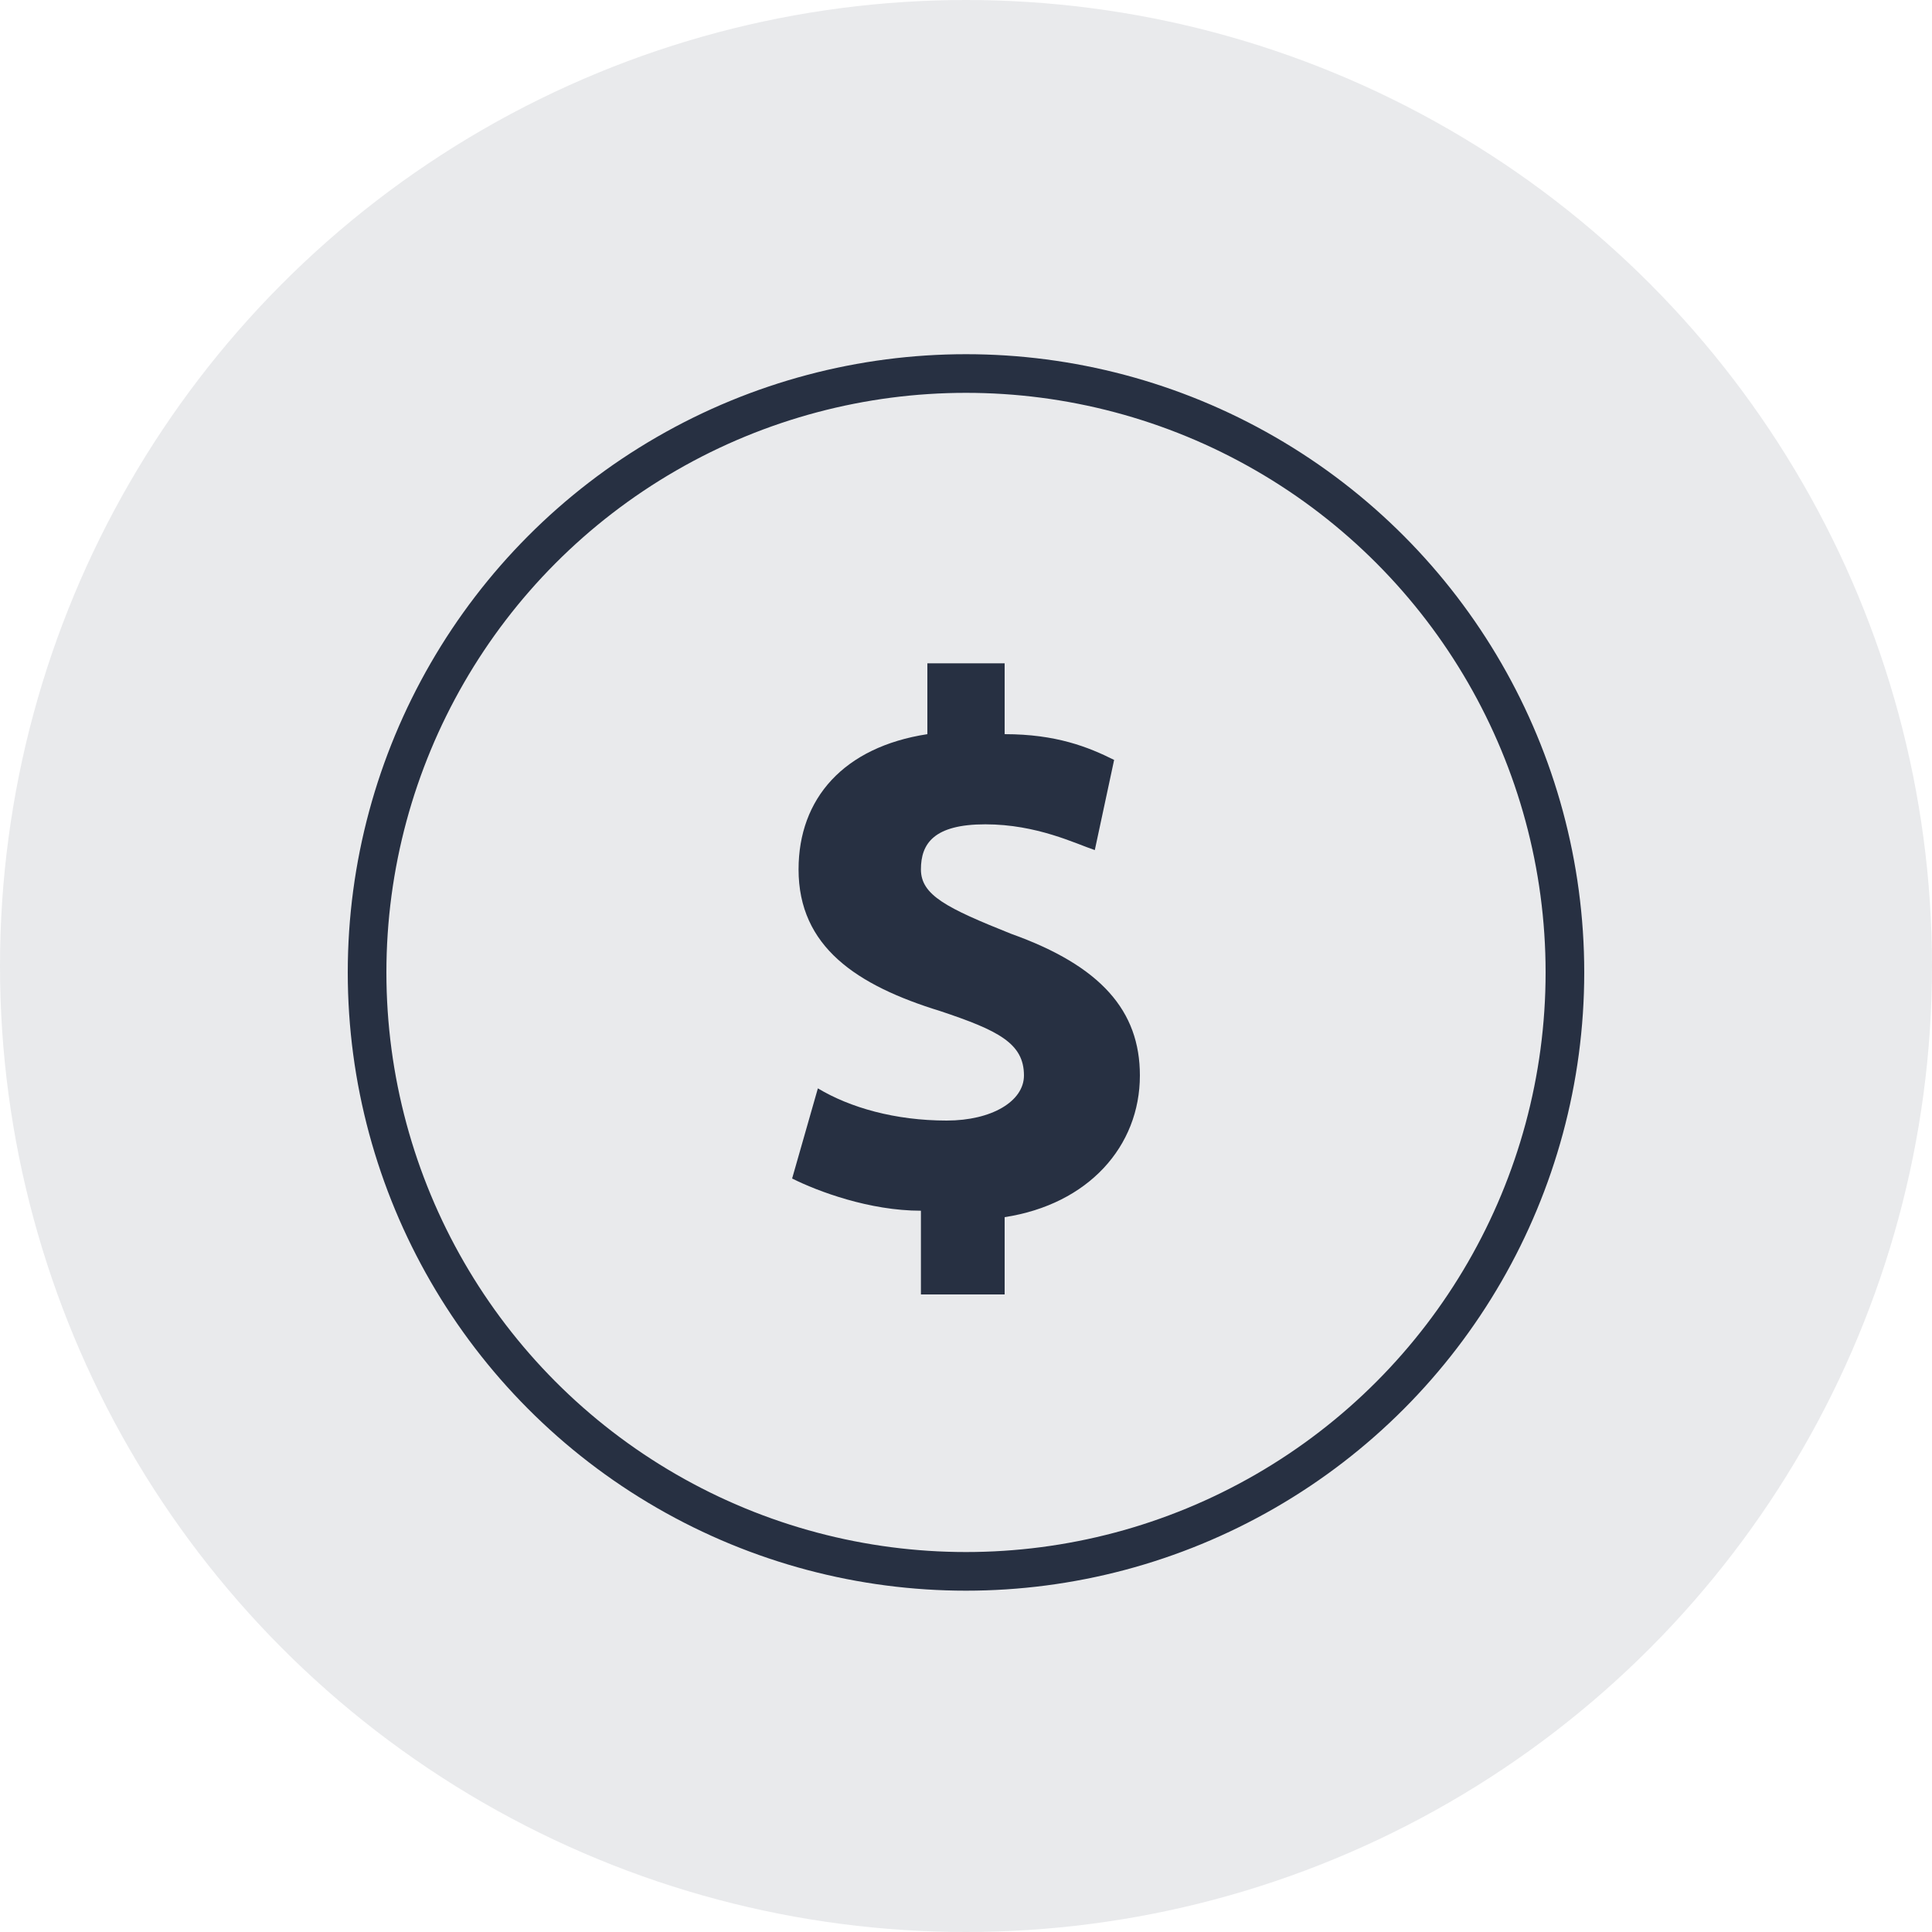
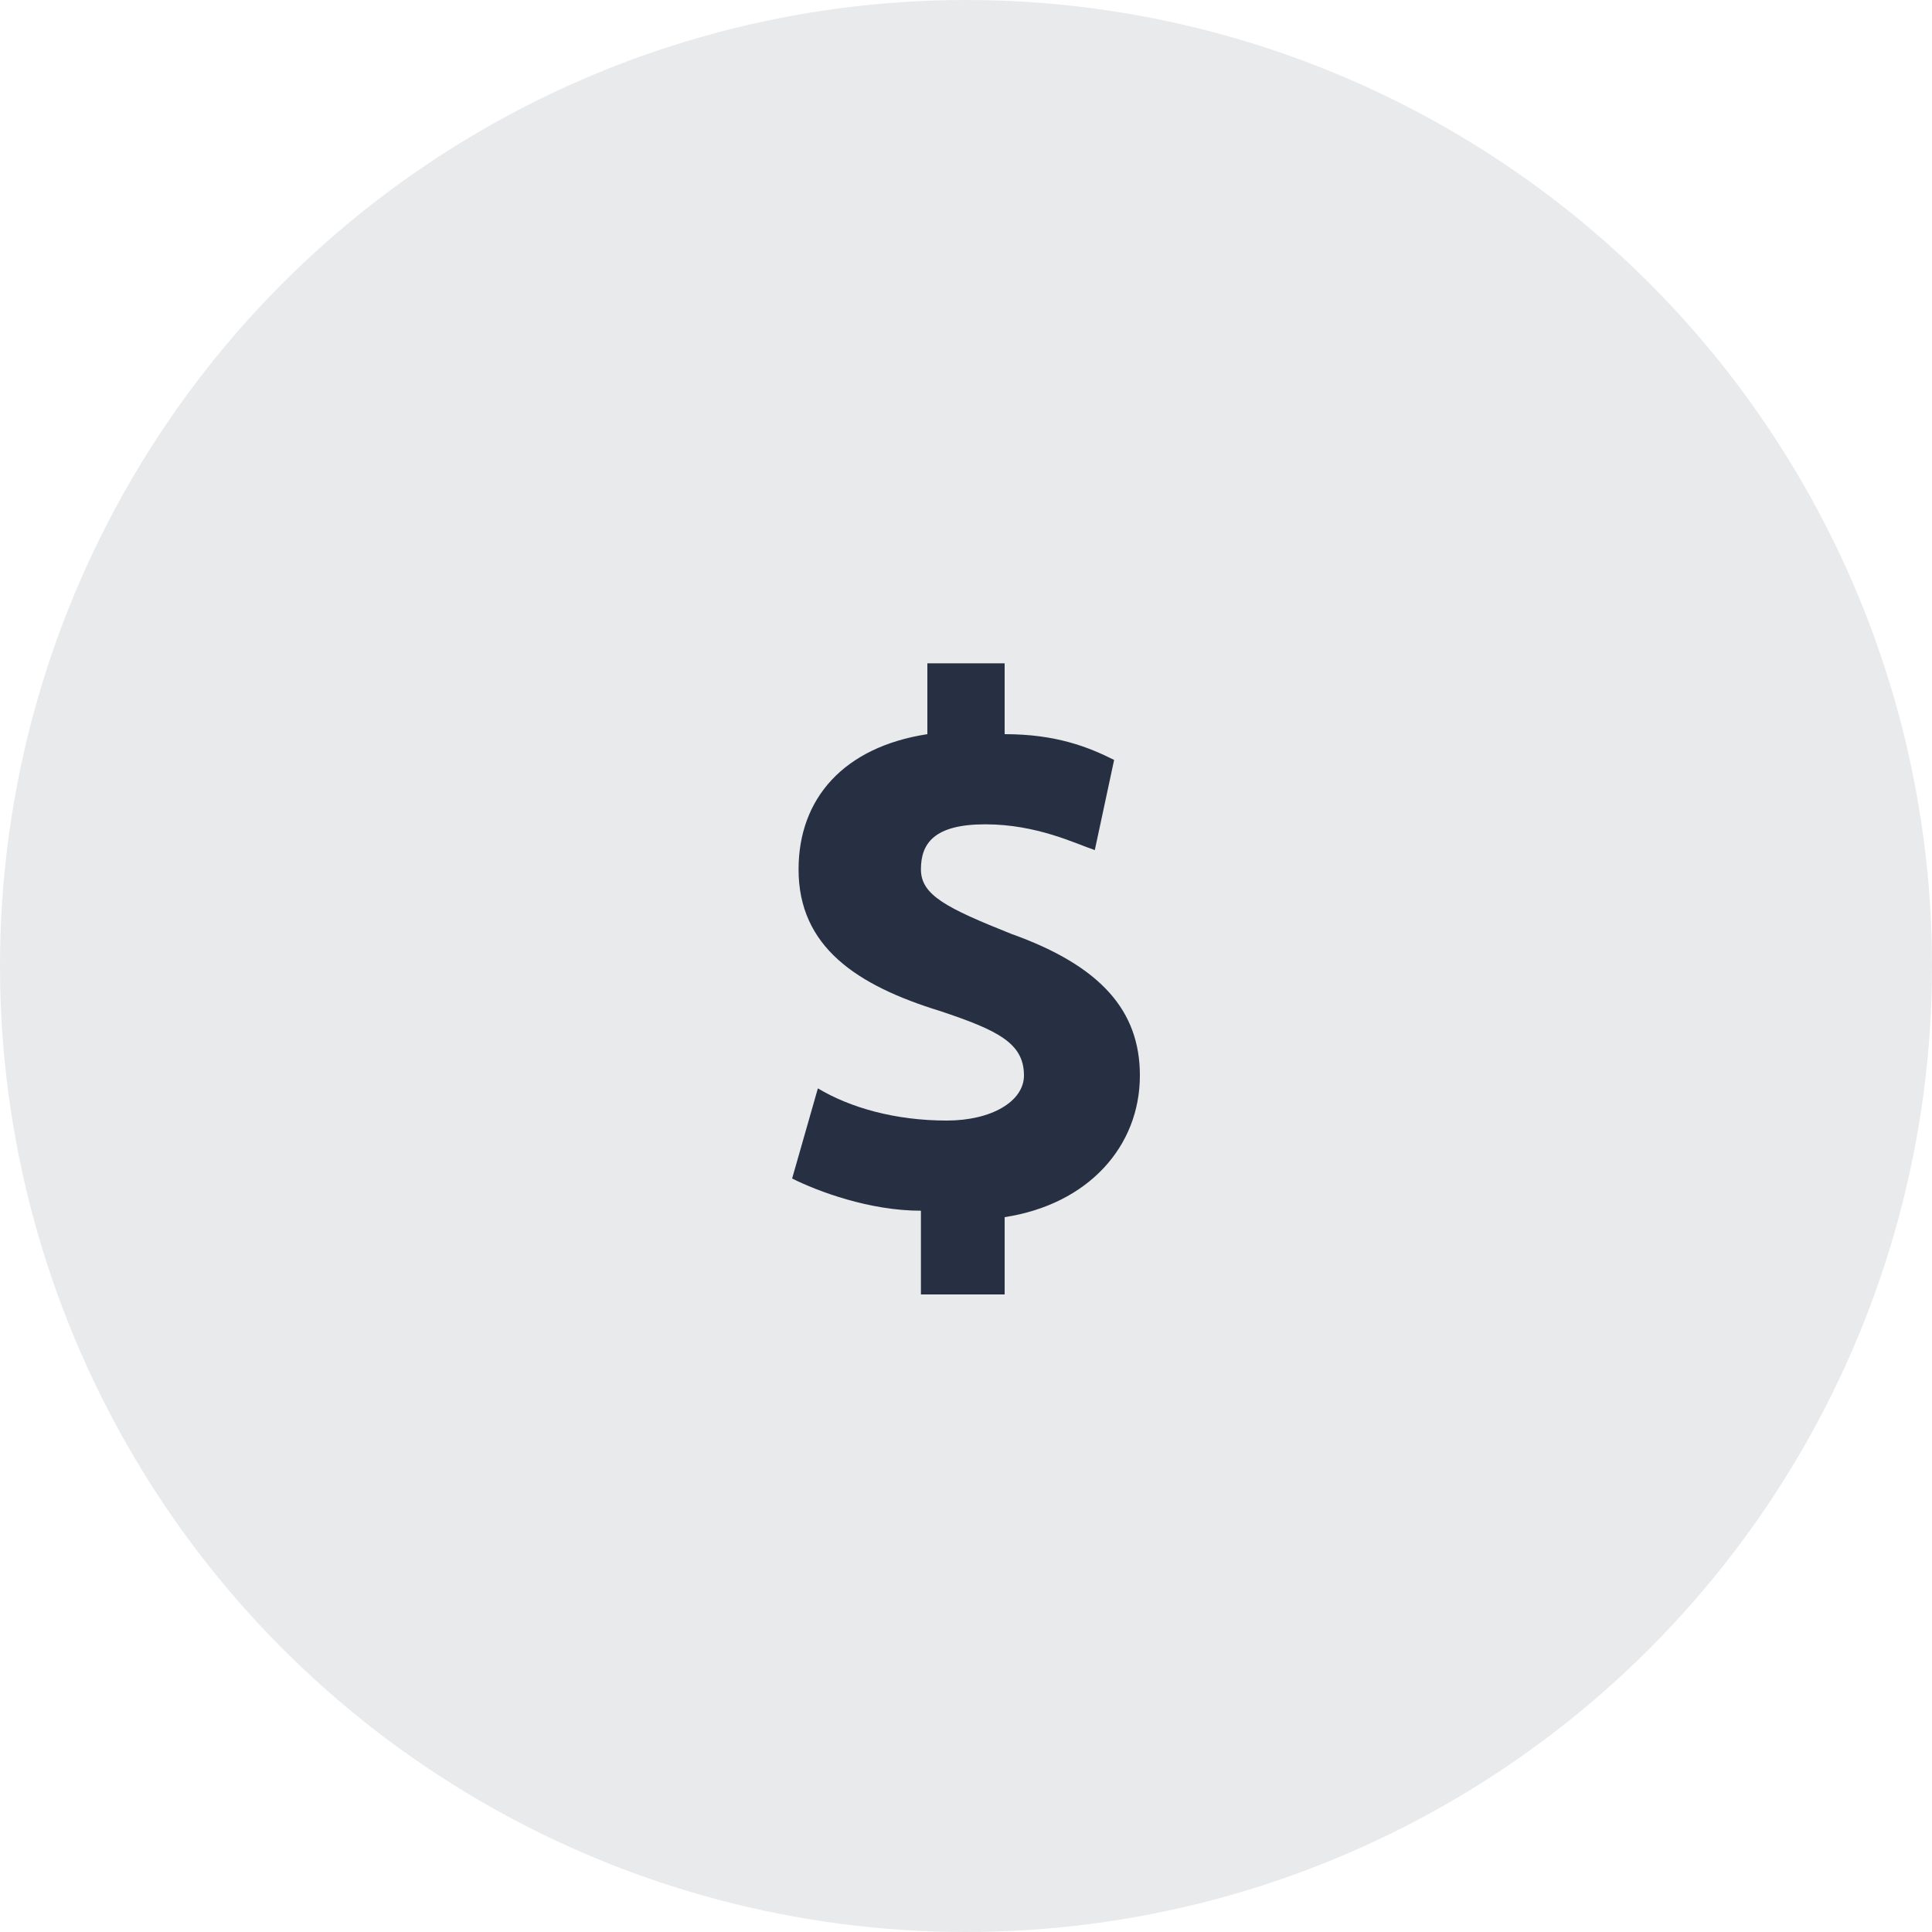
<svg xmlns="http://www.w3.org/2000/svg" version="1.1" id="Layer_11" x="0px" y="0px" viewBox="0 0 30 30" style="enable-background:new 0 0 30 30;" xml:space="preserve">
  <style type="text/css">
	.st0{opacity:0.1;fill:#273042;}
	.st1{fill:none;stroke:#273042;stroke-width:0.6;stroke-linejoin:round;stroke-miterlimit:10;}
	.st2{fill:none;stroke:#273042;stroke-width:0.6;stroke-linecap:round;stroke-miterlimit:10;}
	.st3{fill:#273042;}
	.st4{fill:none;stroke:#273042;stroke-width:0.6;stroke-miterlimit:10;}
	.st5{fill:#F34C84;}
	.st6{fill:none;stroke:#273042;stroke-width:0.6;stroke-linecap:round;stroke-linejoin:round;stroke-miterlimit:10;}
	.st7{clip-path:url(#SVGID_00000137124518747539247060000015701350723360321169_);}
	.st8{clip-path:url(#SVGID_00000115513264882225664400000004140737531859948708_);}
	.st9{clip-path:url(#SVGID_00000099648285698260896360000017448423280922266498_);}
	.st10{clip-path:url(#SVGID_00000061450633371114577230000005976252945095259048_);}
	.st11{fill:none;stroke:#273042;stroke-width:0.75;stroke-linecap:round;stroke-miterlimit:10;}
	.st12{fill:none;stroke:#273042;stroke-width:0.75;stroke-linejoin:round;stroke-miterlimit:10;}
</style>
  <circle class="st0" cx="15" cy="15" r="15" />
  <g>
-     <circle class="st1" cx="15" cy="15.1" r="9.3" />
-   </g>
+     </g>
  <g>
    <path class="st3" d="M14.3,19.9v-1.1c-0.8,0-1.6-0.3-2-0.5l0.4-1.4c0.5,0.3,1.2,0.5,2,0.5c0.7,0,1.2-0.3,1.2-0.7   c0-0.5-0.4-0.7-1.3-1c-1.3-0.4-2.2-1-2.2-2.2c0-1.1,0.7-1.9,2-2.1v-1.1h1.2v1.1c0.8,0,1.3,0.2,1.7,0.4l-0.3,1.4   c-0.3-0.1-0.9-0.4-1.7-0.4c-0.8,0-1,0.3-1,0.7c0,0.4,0.4,0.6,1.4,1c1.4,0.5,2,1.2,2,2.2c0,1.1-0.8,2-2.1,2.2v1.2H14.3z" />
  </g>
</svg>